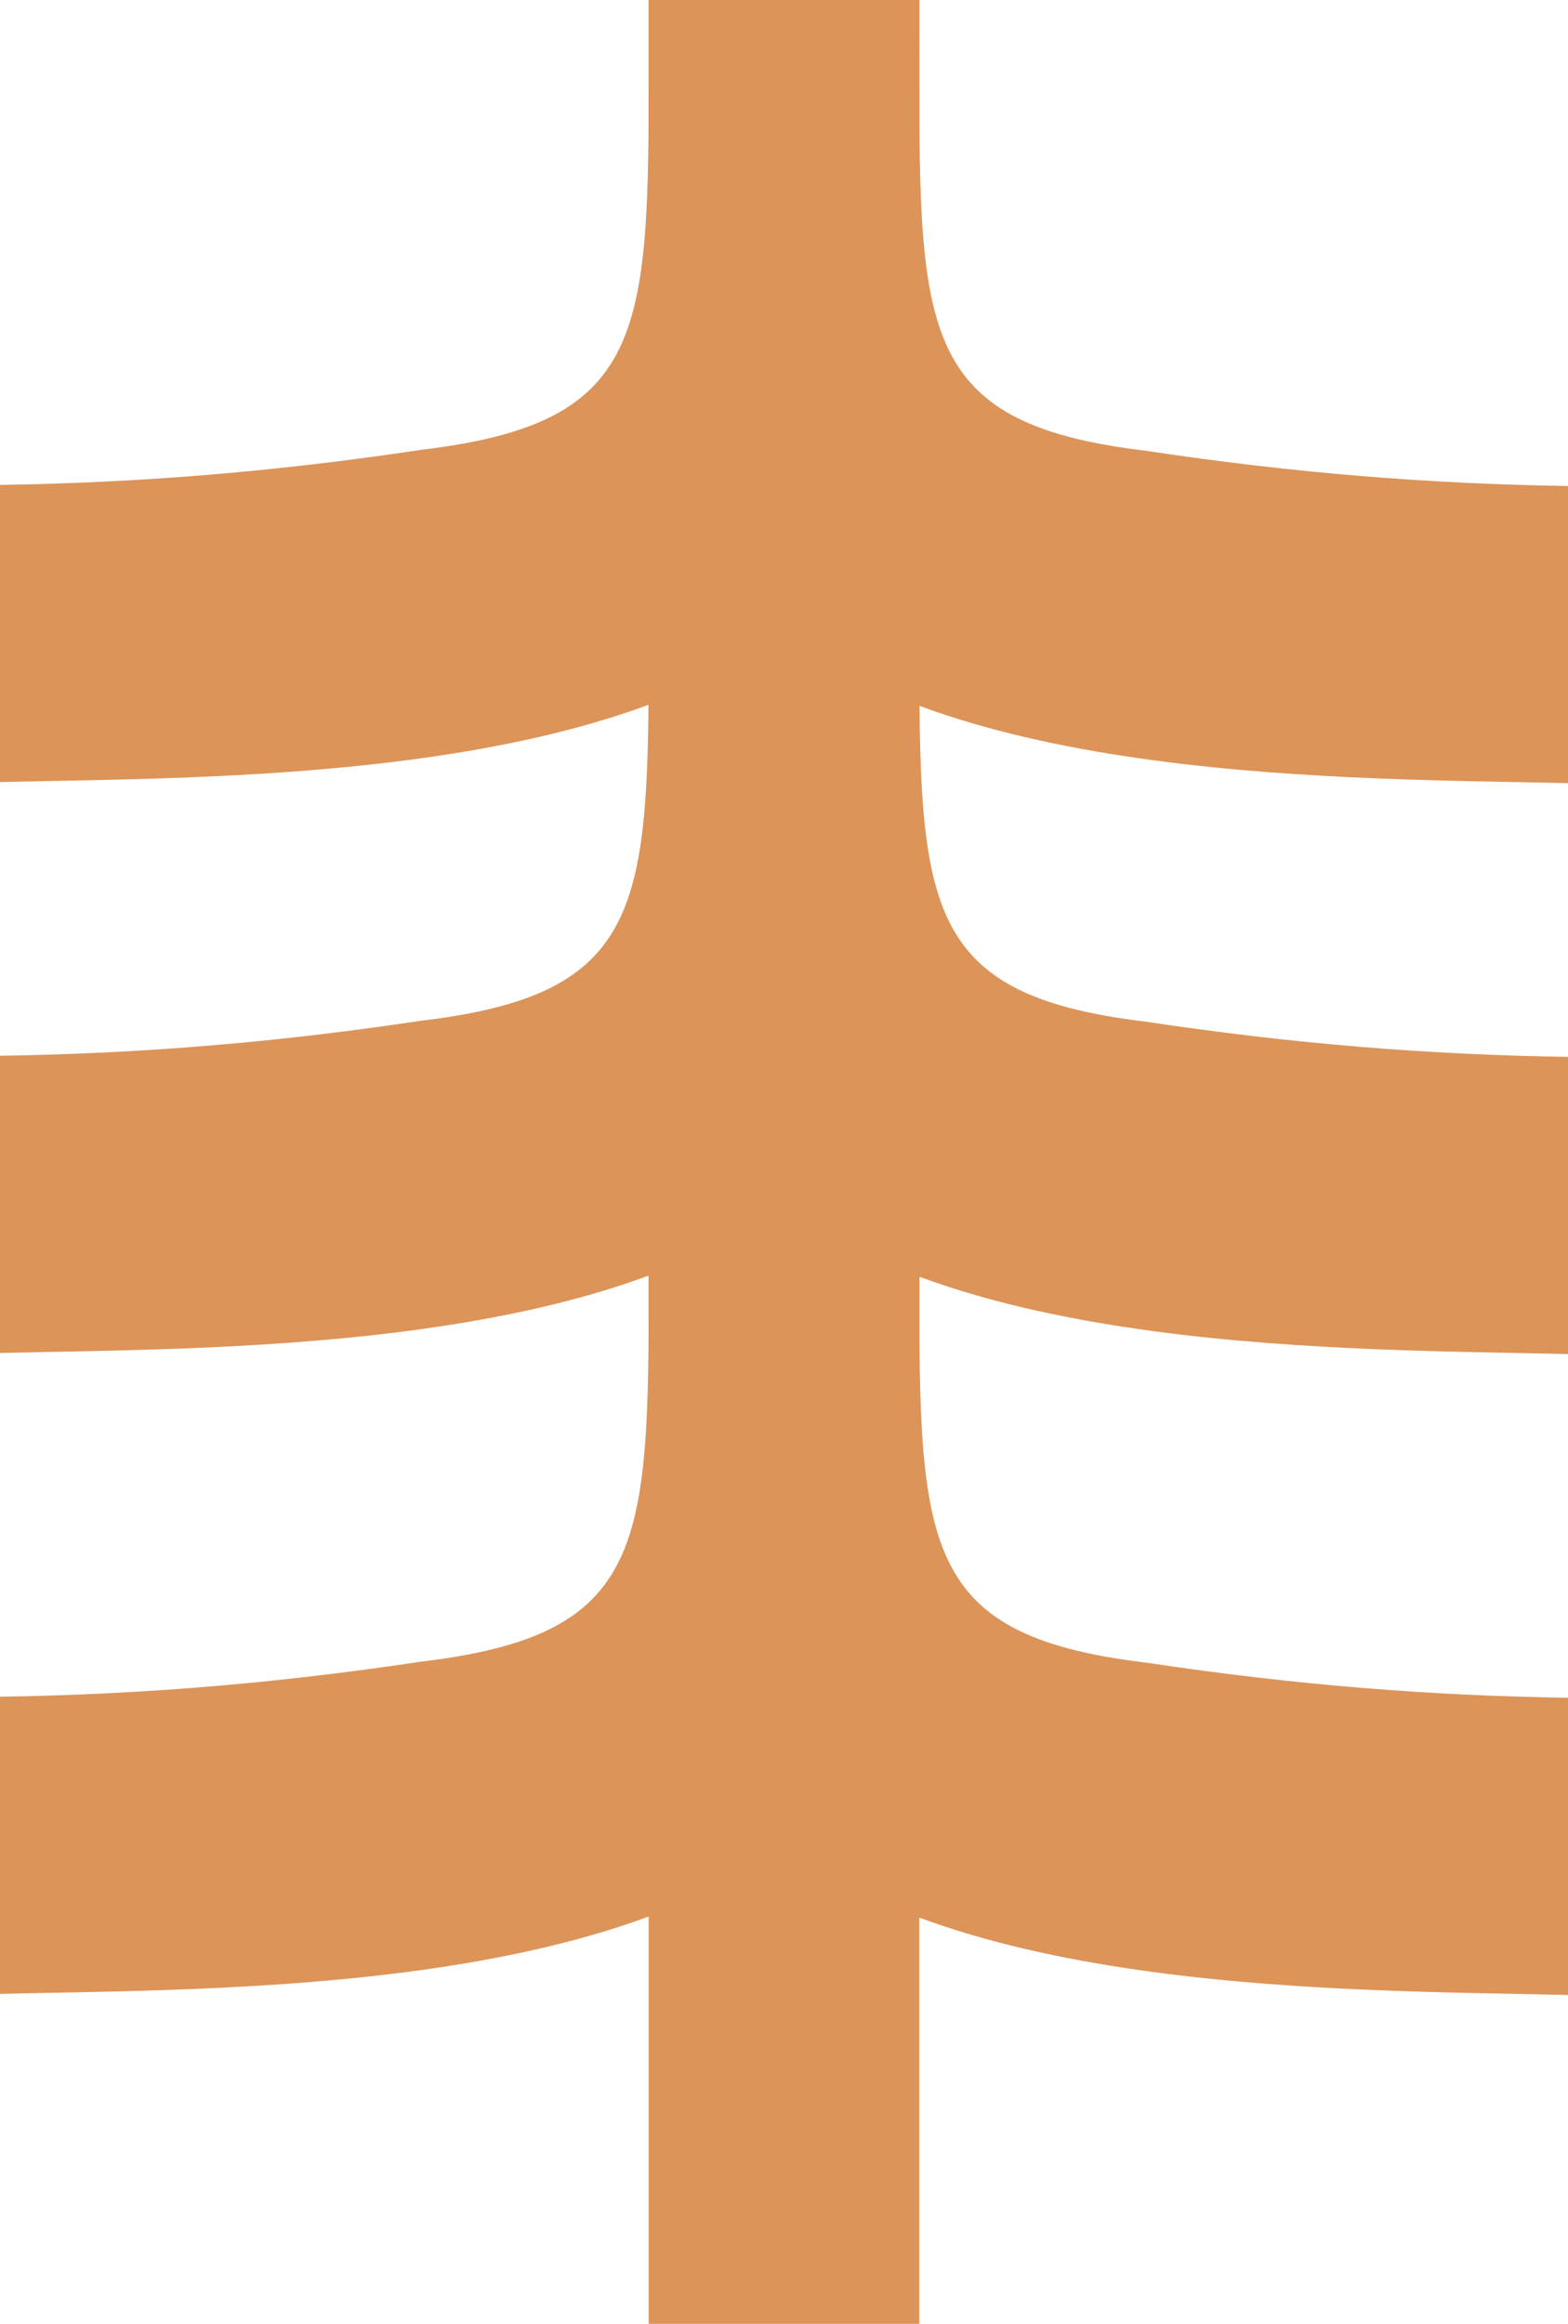
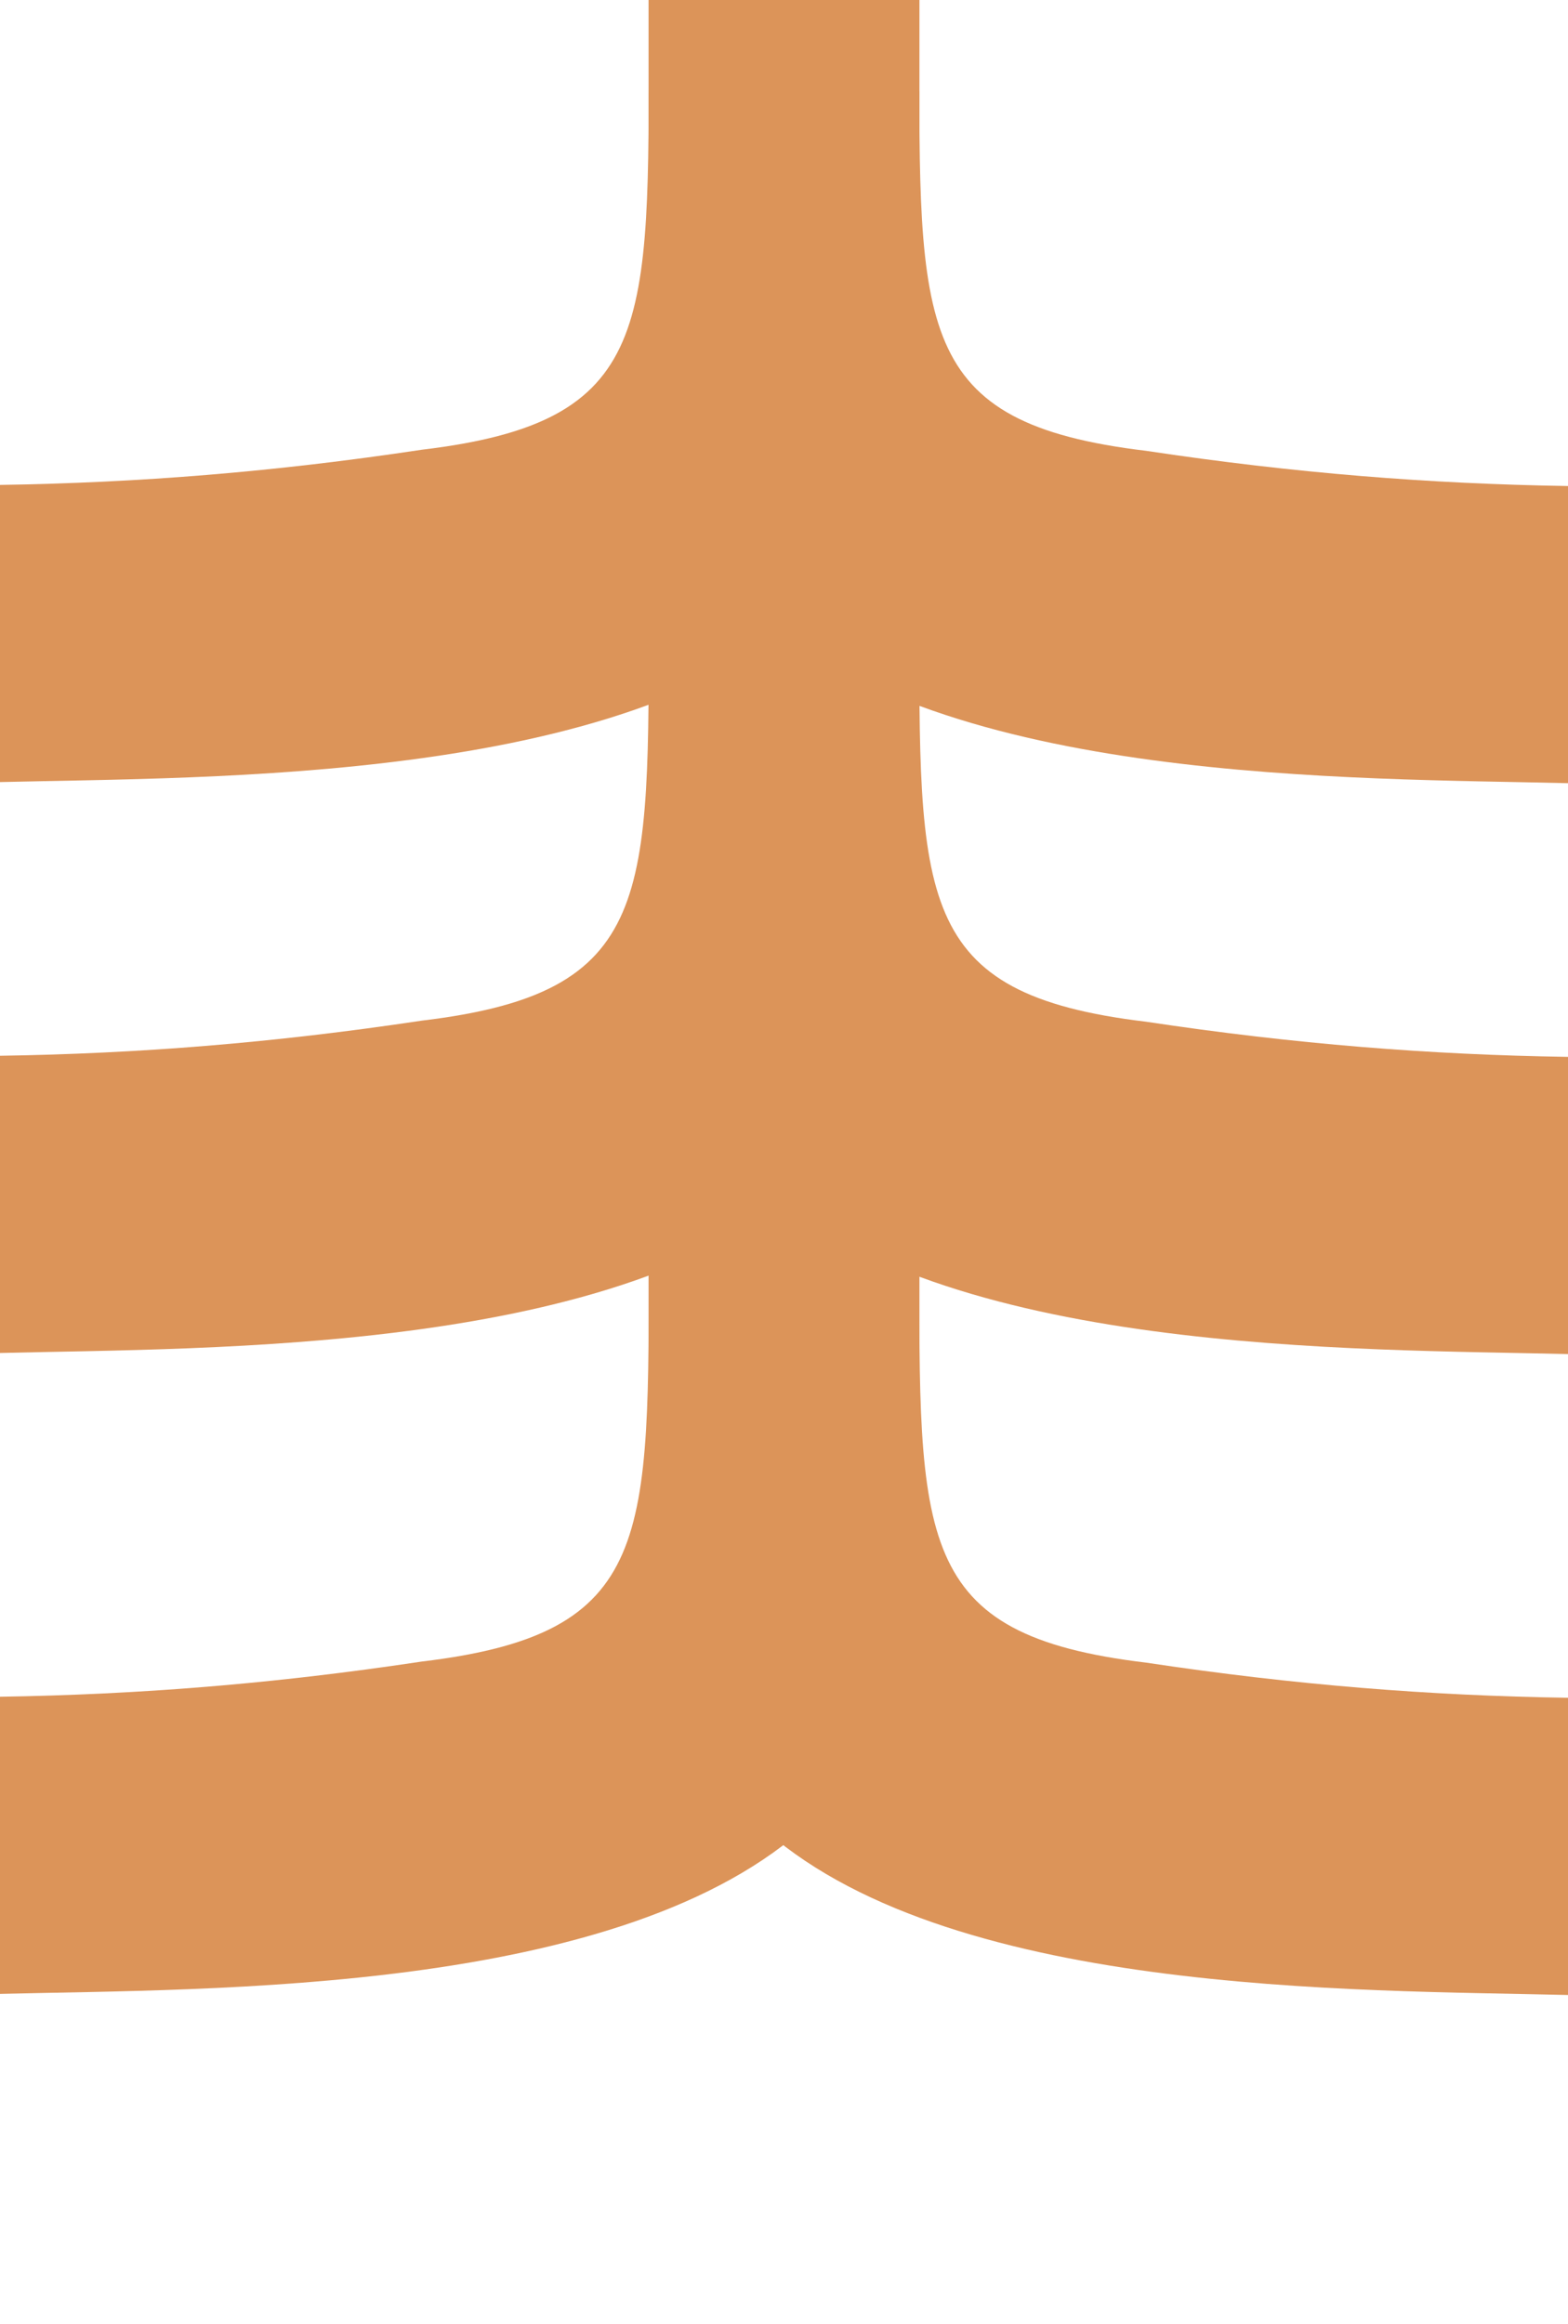
<svg xmlns="http://www.w3.org/2000/svg" width="27" height="40" viewBox="0 0 27 40" fill="none">
  <path d="M0 8.347V13.462C3.66 13.372 10.773 13.478 13.952 10.511C15.218 9.329 15.83 7.885 15.83 6.22V0.573V0H11.17V0.573C11.17 5.641 11.275 7.262 7.265 7.741C4.702 8.127 2.379 8.31 0 8.347Z" fill="#DC9459" />
  <path d="M27 8.366V13.481C23.34 13.391 16.227 13.497 13.049 10.53C11.783 9.348 11.17 7.904 11.17 6.239V0.592V0H15.83V0.592C15.83 5.66 15.725 7.281 19.735 7.76C22.298 8.146 24.621 8.329 27 8.366H27Z" fill="#DC9459" />
  <path d="M0 18.173V23.289C3.66 23.198 10.773 23.305 13.952 20.337C15.218 19.155 15.83 17.711 15.83 16.047V10.399V7.152V1.574C14.26 1.574 12.716 1.563 11.17 1.555V7.152V9.426V10.399C11.17 15.468 11.275 17.089 7.265 17.568C4.702 17.953 2.379 18.137 0 18.173V18.173Z" fill="#DC9459" />
  <path d="M27 18.192V23.308C23.34 23.217 16.227 23.324 13.049 20.357C11.783 19.174 11.17 17.73 11.17 16.066V10.418V7.171V1.593C12.74 1.593 14.284 1.583 15.83 1.574V7.171V9.445V10.418C15.83 15.487 15.725 17.108 19.735 17.587C22.298 17.973 24.621 18.156 27 18.192L27 18.192Z" fill="#DC9459" />
  <path d="M0 29.206V34.321C3.66 34.23 10.773 34.337 13.952 31.37C15.218 30.188 15.83 28.744 15.83 27.079V21.432V18.185V12.606C14.26 12.606 12.716 12.596 11.17 12.587V18.185V20.459V21.432C11.17 26.5 11.275 28.121 7.265 28.6C4.702 28.986 2.379 29.169 0 29.206Z" fill="#DC9459" />
  <path d="M27 29.224V34.34C23.34 34.249 16.227 34.356 13.049 31.389C11.783 30.207 11.17 28.763 11.17 27.098V21.45V18.203V12.625C12.74 12.625 14.284 12.615 15.83 12.606V18.203V20.478V21.45C15.83 26.519 15.725 28.14 19.735 28.619C22.298 29.005 24.621 29.188 27 29.224H27Z" fill="#DC9459" />
-   <path fill-rule="evenodd" clip-rule="evenodd" d="M11.17 1.555H15.83V40H11.17V1.555Z" fill="#DC9459" />
</svg>